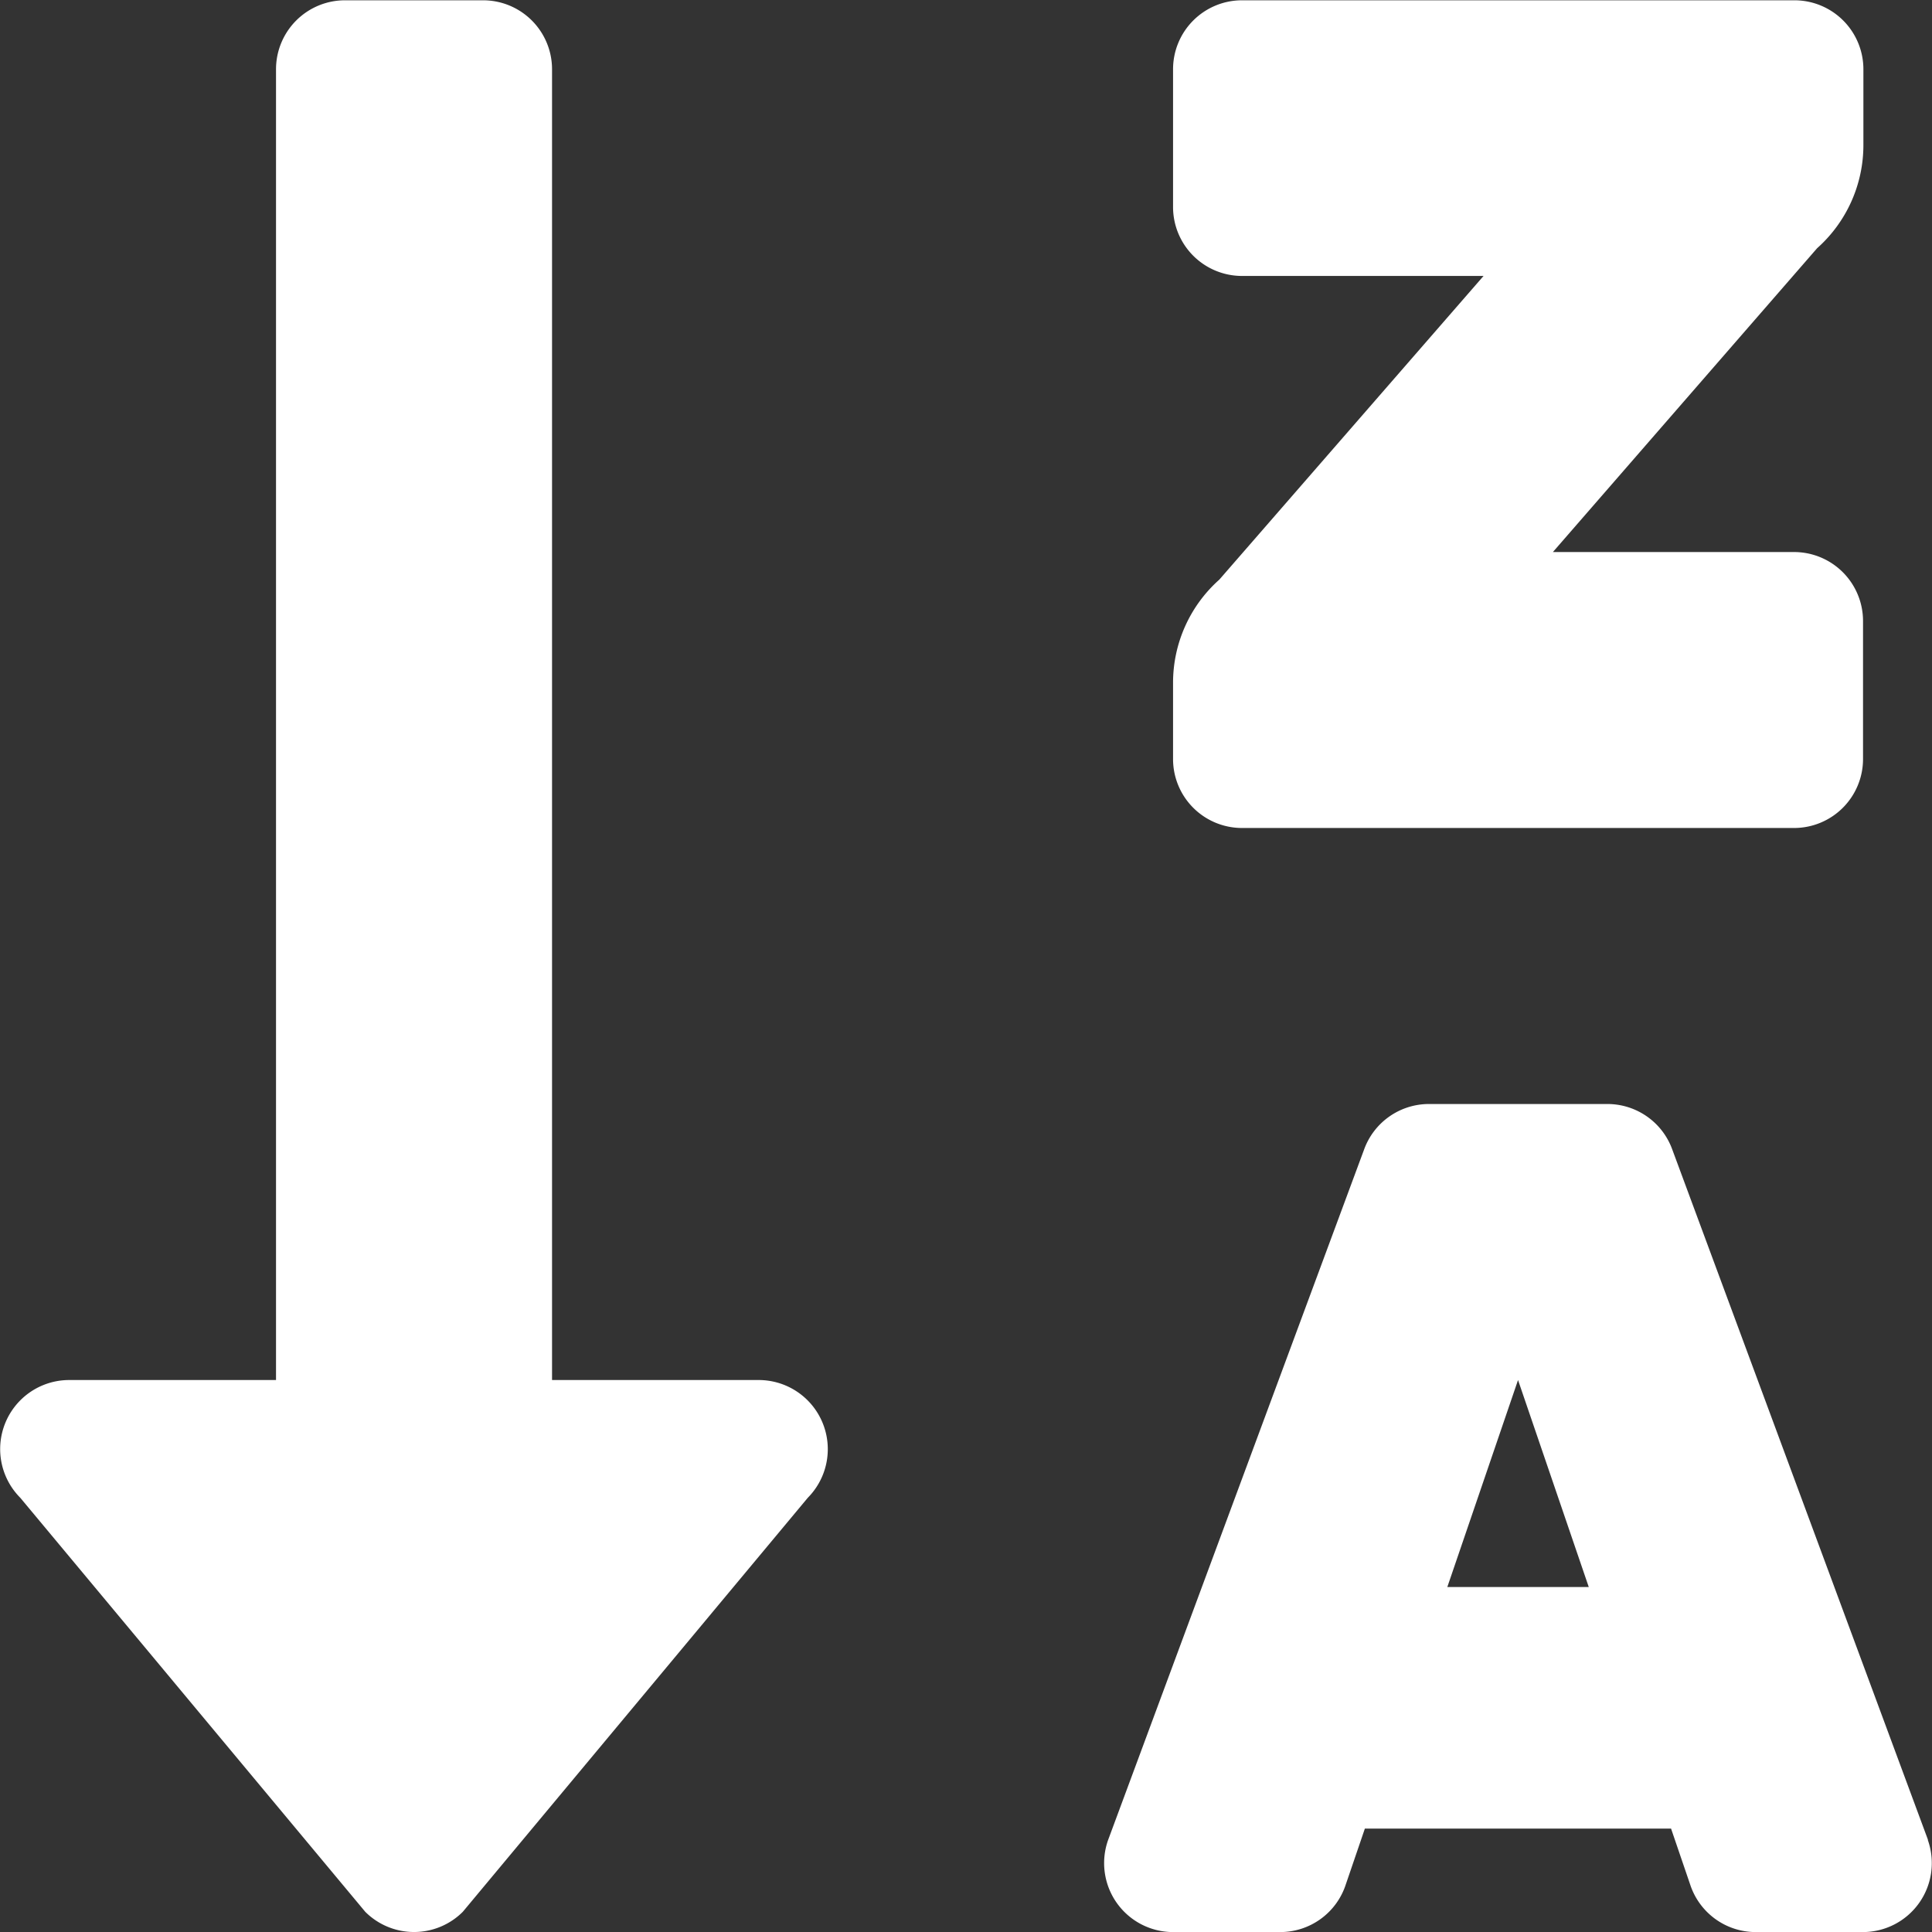
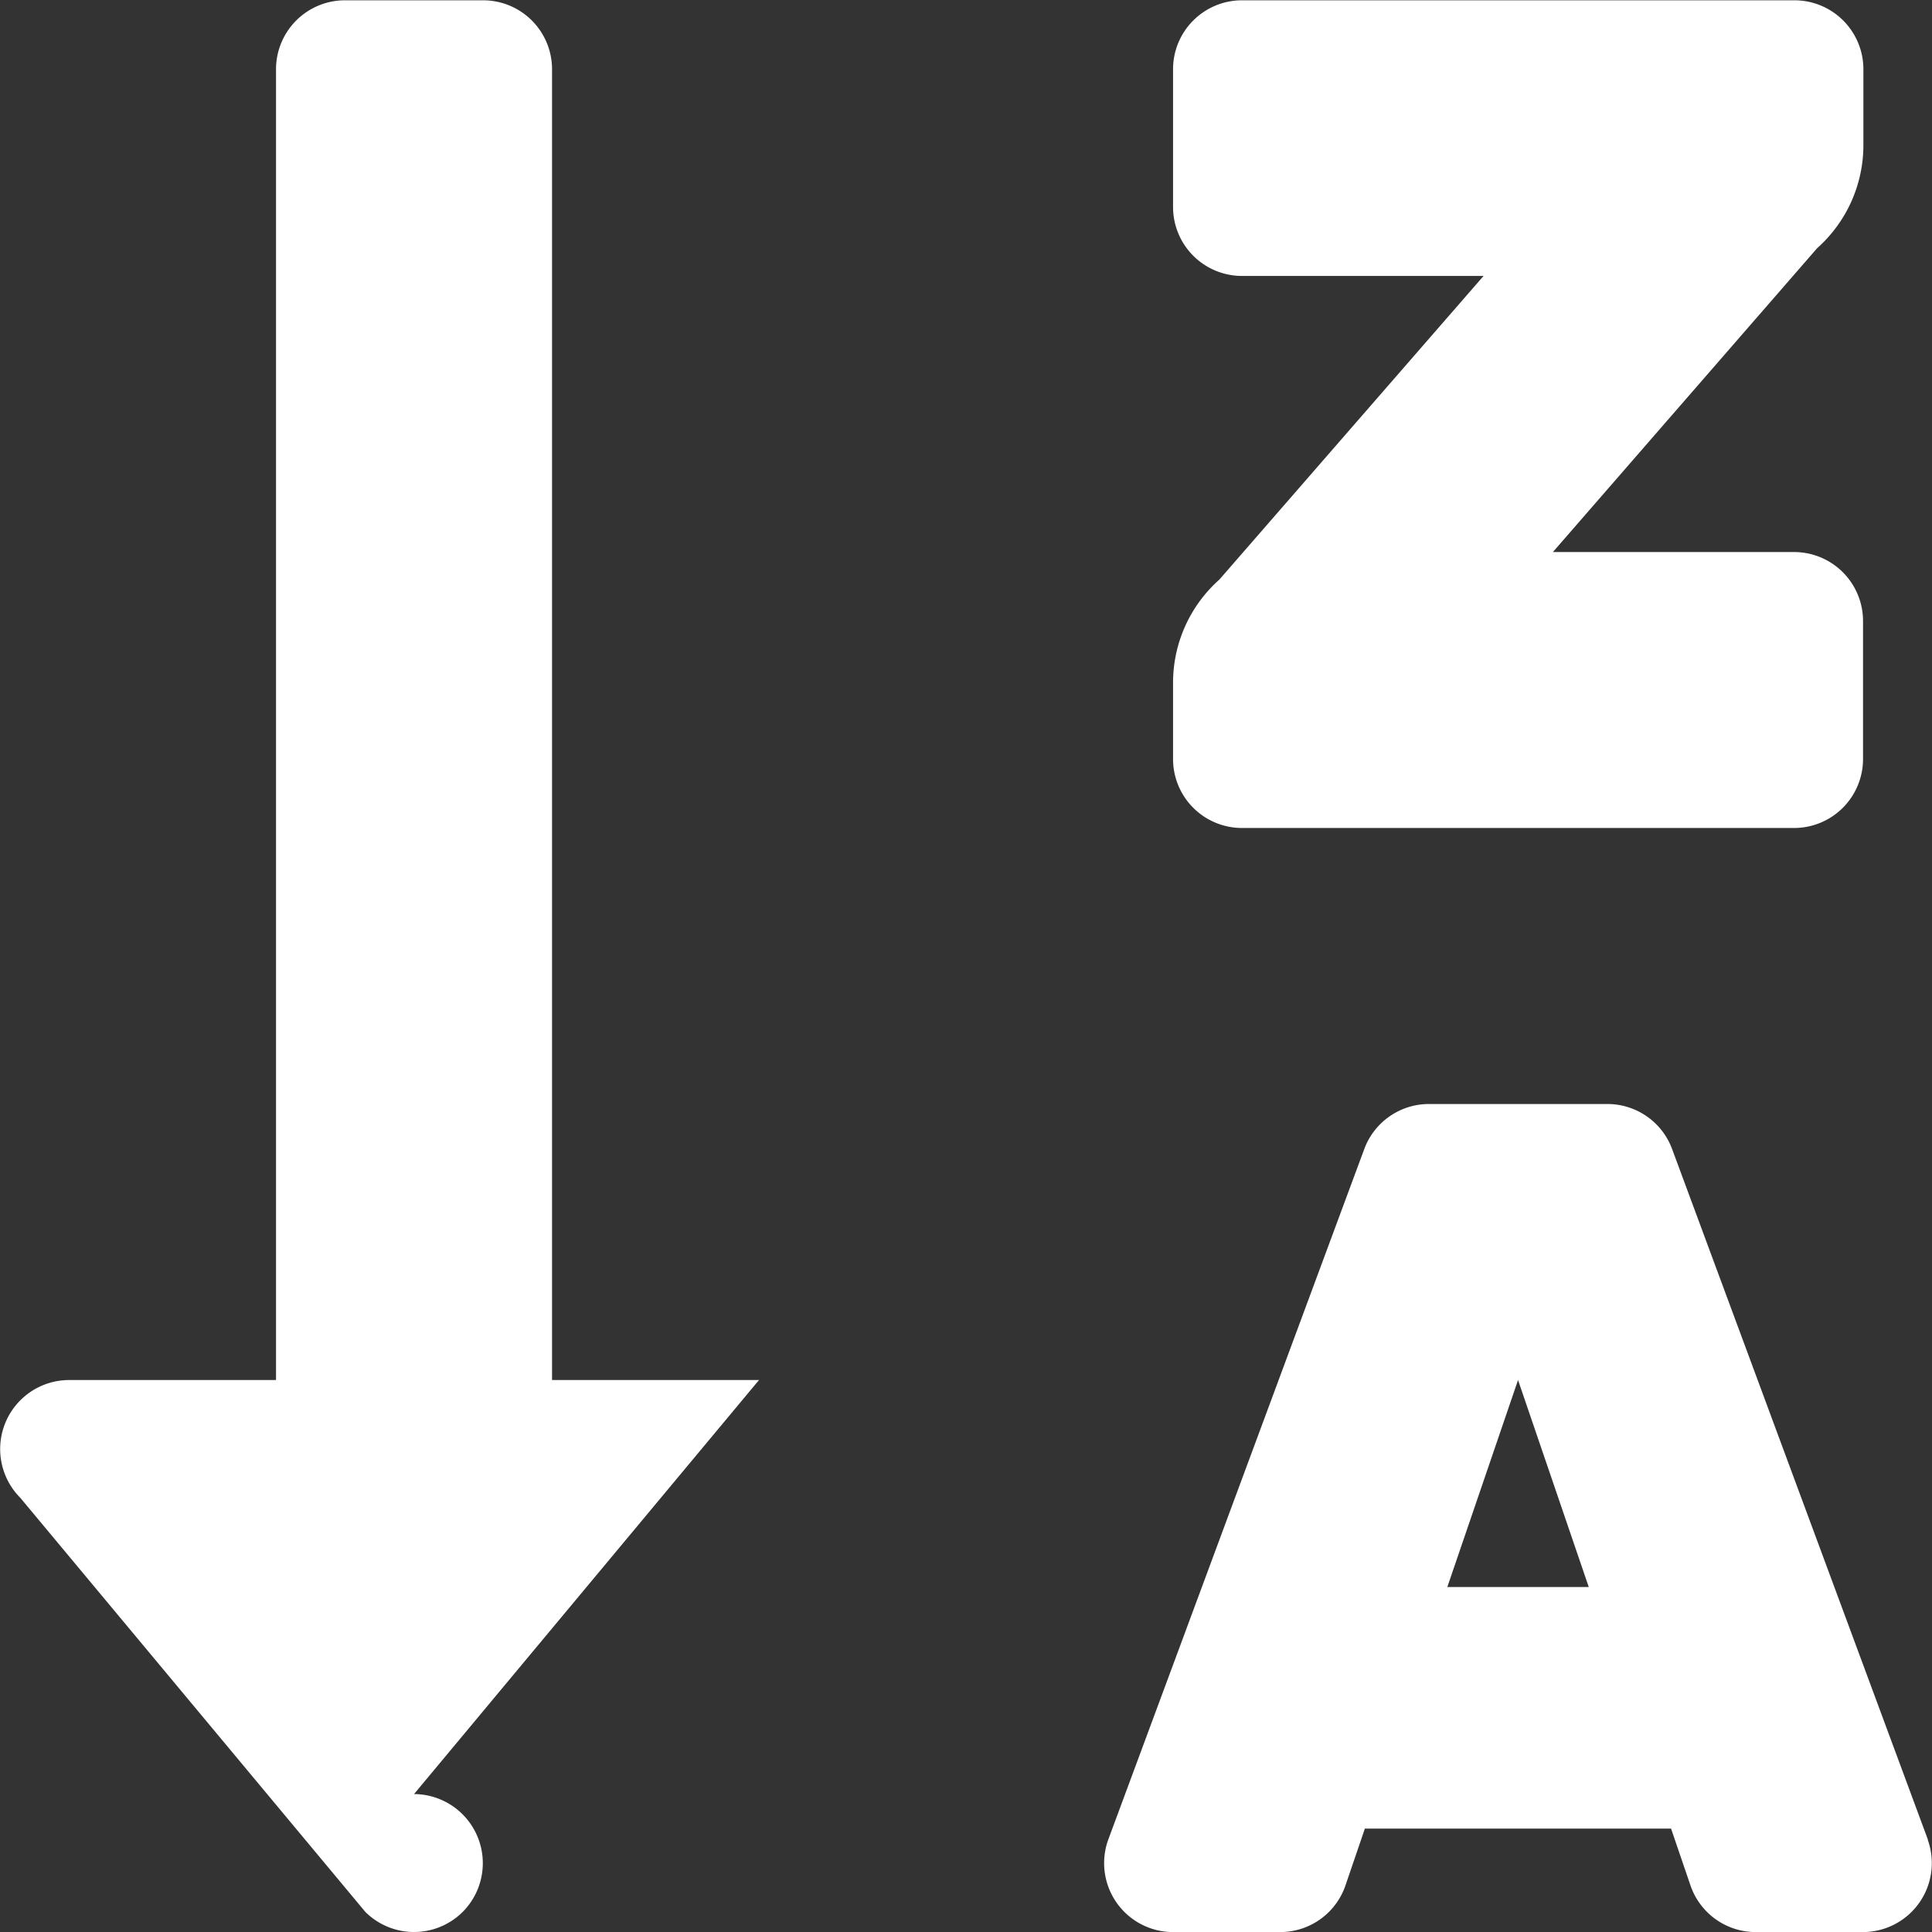
<svg xmlns="http://www.w3.org/2000/svg" width="26.5" height="26.501">
  <rect width="100%" height="100%" fill="#333333" stroke="none" />
-   <path data-name="Icon awesome-sort-alpha-down-alt" d="M10.411 18.929H7.572V.95a.946.946 0 00-.946-.946H4.732a.946.946 0 00-.946.946v17.979H.946a.947.947 0 00-.668 1.615l4.732 5.679a.946.946 0 001.338 0l4.732-5.679a.948.948 0 00-.669-1.615zm6.625-7.572h7.572a.946.946 0 00.946-.946V8.518a.946.946 0 00-.946-.946H21.3l3.624-4.167a1.893 1.893 0 00.635-1.415V.95a.946.946 0 00-.946-.946h-7.577a.946.946 0 00-.946.946v1.889a.946.946 0 00.946.946h3.313L16.725 7.95a1.893 1.893 0 00-.635 1.415v1.043a.946.946 0 00.946.949zm9.409 13.879l-3.506-9.465a.946.946 0 00-.891-.628H19.6a.946.946 0 00-.891.628L15.2 25.236a.946.946 0 00.891 1.265h1.469a.946.946 0 00.9-.655l.261-.764h4.2l.261.764a.946.946 0 00.9.655h1.469a.946.946 0 00.891-1.265zm-6.593-3.468l.97-2.839.97 2.839z" fill="#fff" />
+   <path data-name="Icon awesome-sort-alpha-down-alt" d="M10.411 18.929H7.572V.95a.946.946 0 00-.946-.946H4.732a.946.946 0 00-.946.946v17.979H.946a.947.947 0 00-.668 1.615l4.732 5.679a.946.946 0 001.338 0a.948.948 0 00-.669-1.615zm6.625-7.572h7.572a.946.946 0 00.946-.946V8.518a.946.946 0 00-.946-.946H21.3l3.624-4.167a1.893 1.893 0 00.635-1.415V.95a.946.946 0 00-.946-.946h-7.577a.946.946 0 00-.946.946v1.889a.946.946 0 00.946.946h3.313L16.725 7.95a1.893 1.893 0 00-.635 1.415v1.043a.946.946 0 00.946.949zm9.409 13.879l-3.506-9.465a.946.946 0 00-.891-.628H19.6a.946.946 0 00-.891.628L15.2 25.236a.946.946 0 00.891 1.265h1.469a.946.946 0 00.9-.655l.261-.764h4.2l.261.764a.946.946 0 00.9.655h1.469a.946.946 0 00.891-1.265zm-6.593-3.468l.97-2.839.97 2.839z" fill="#fff" />
</svg>